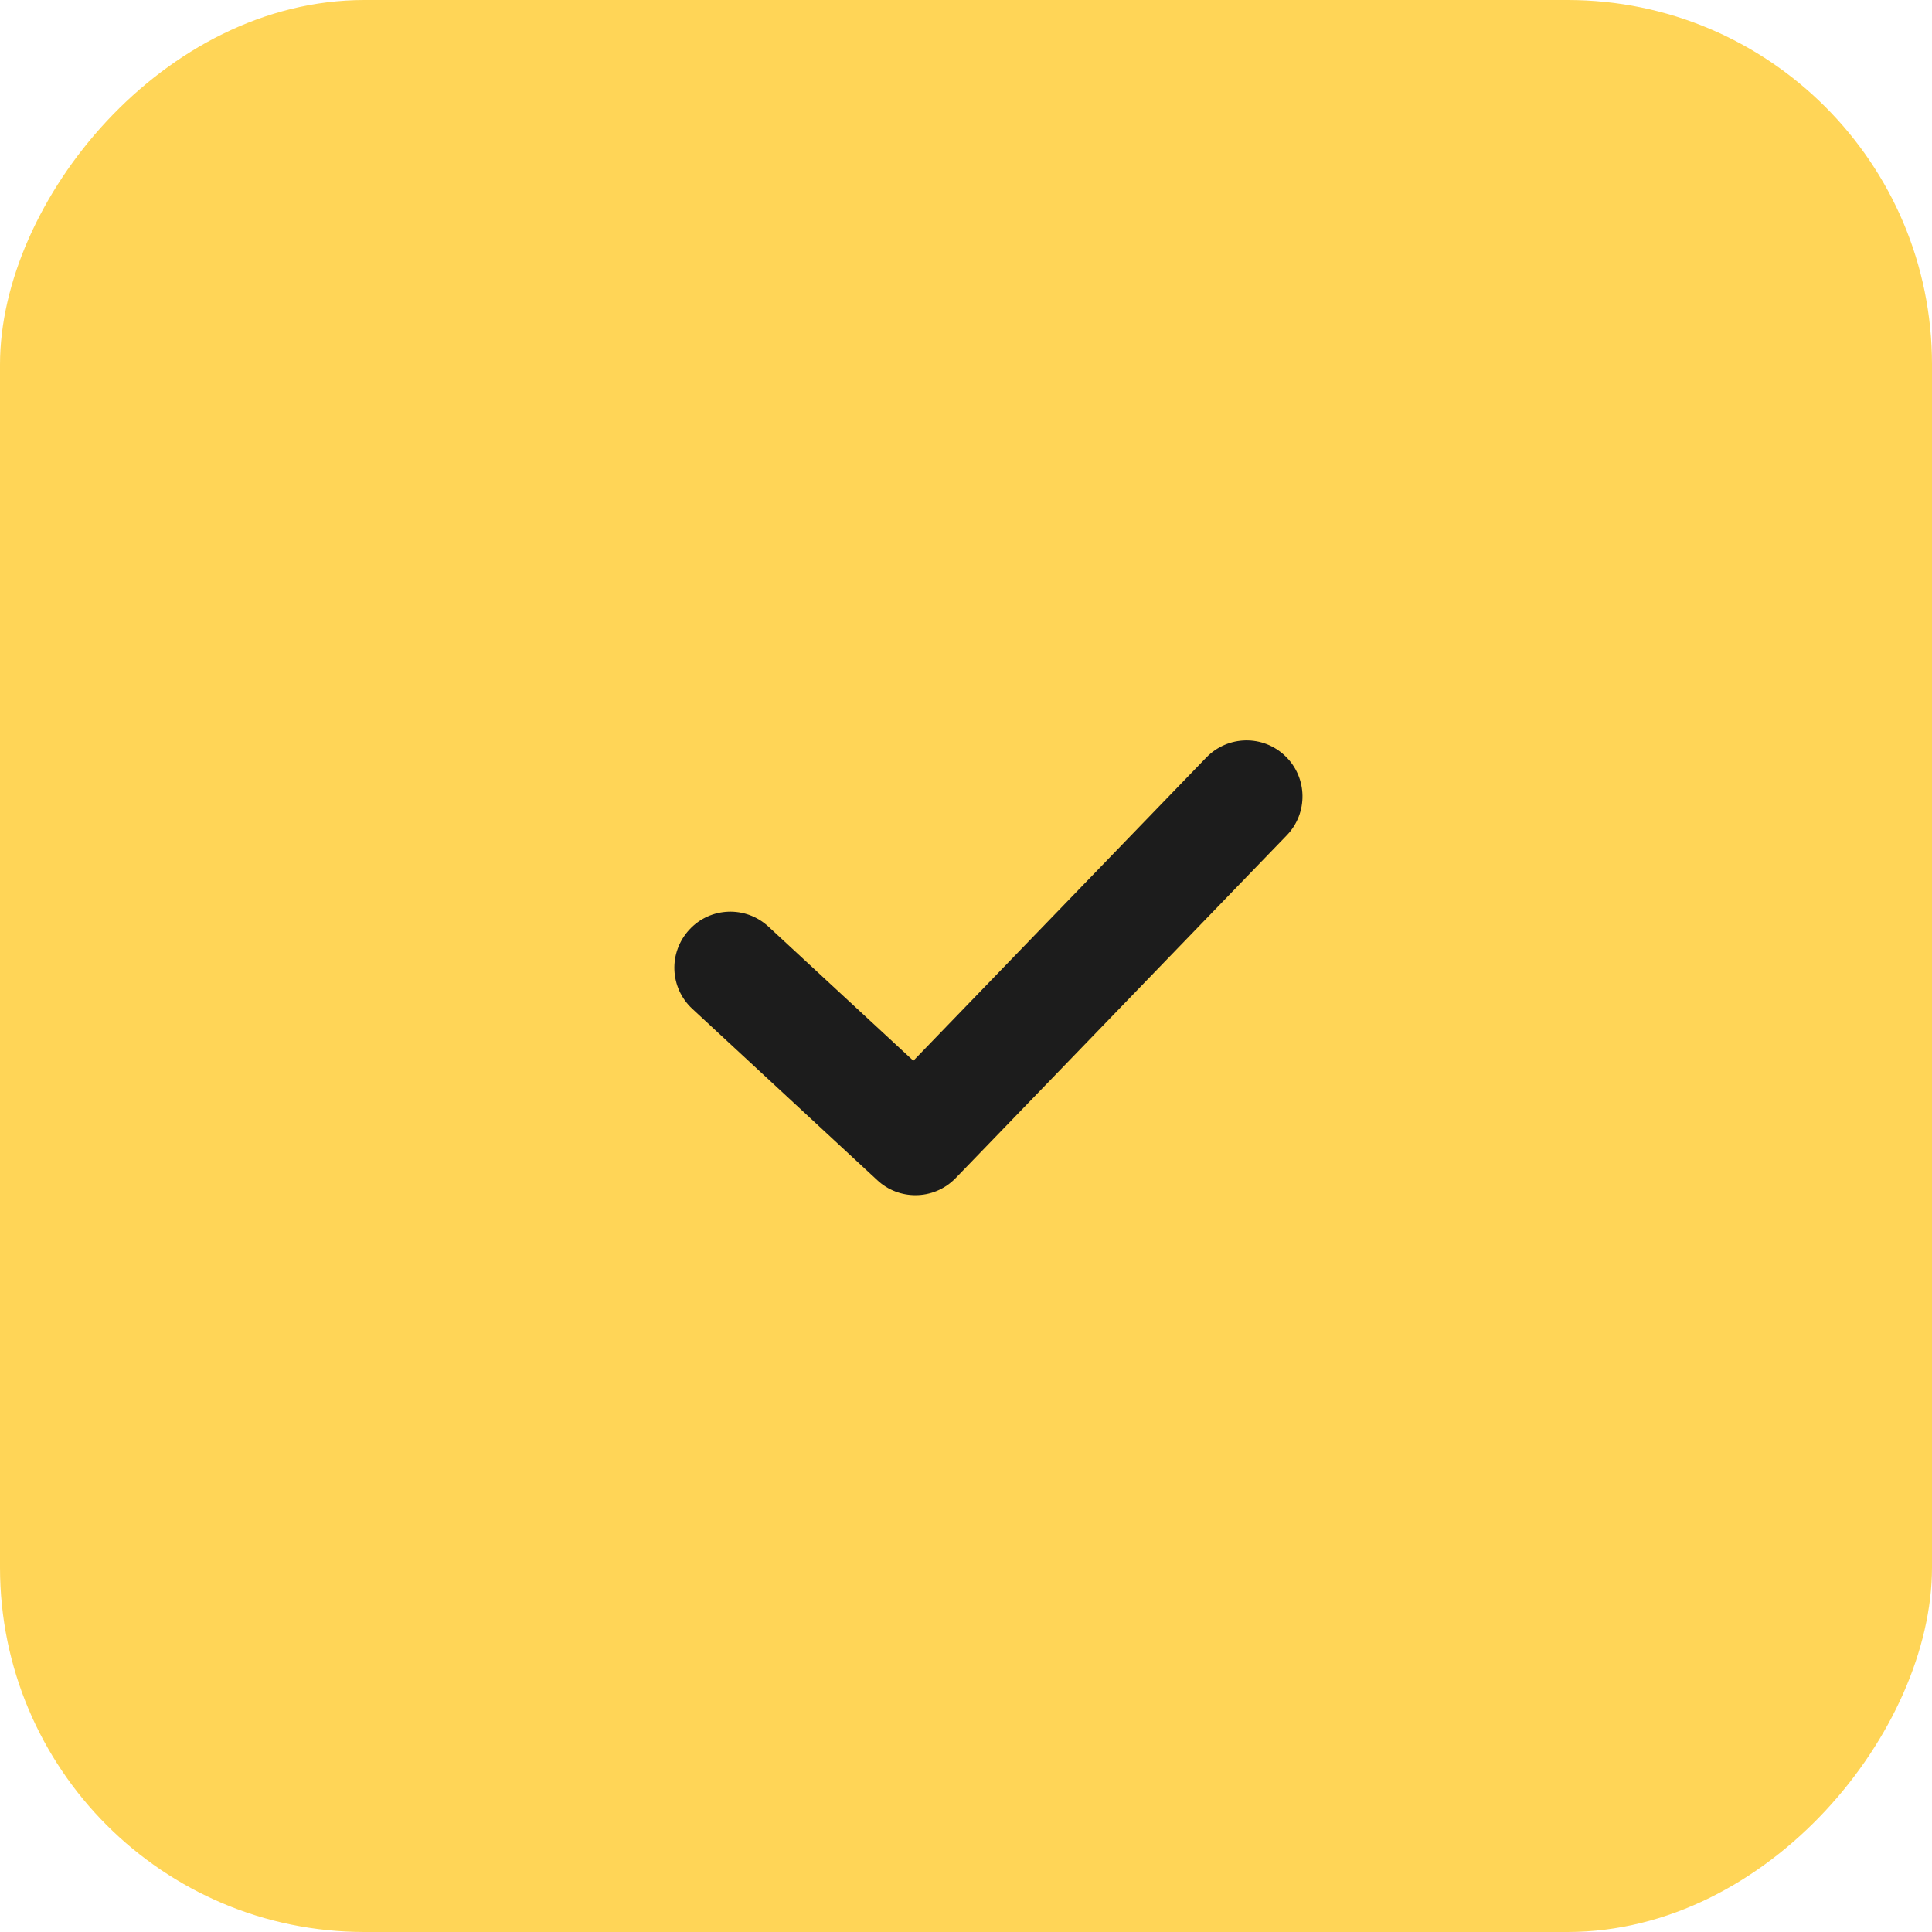
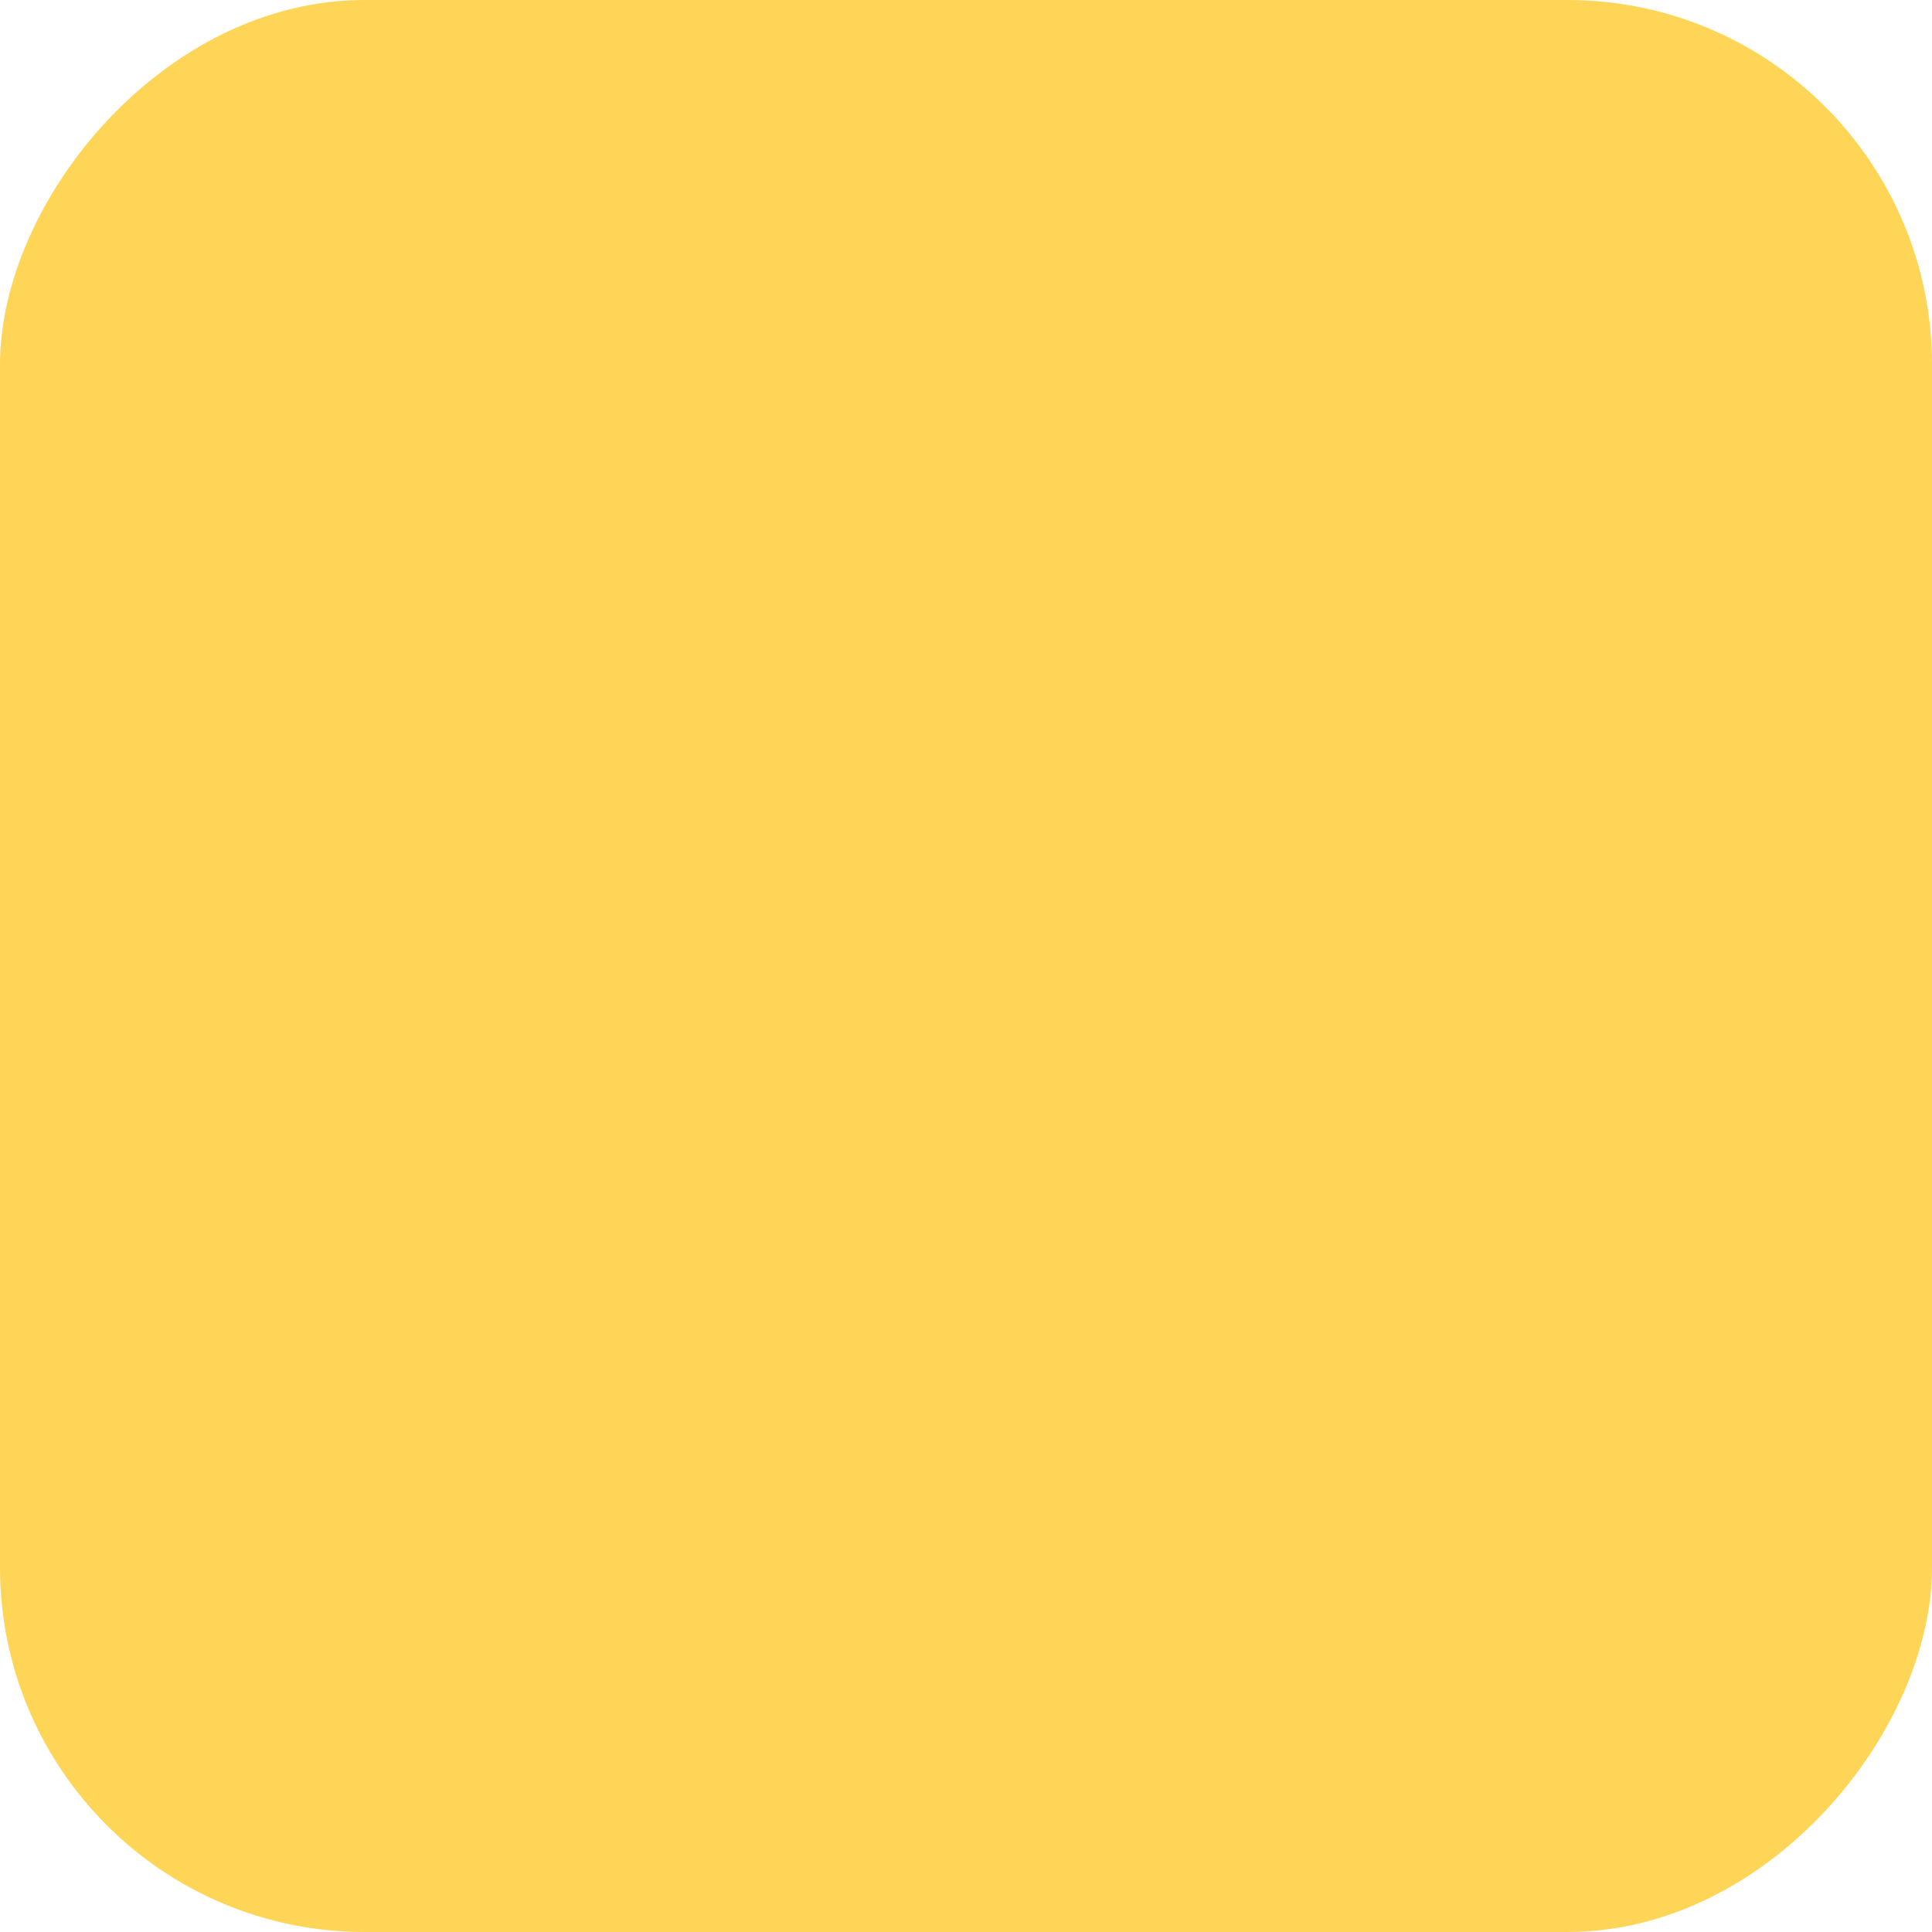
<svg xmlns="http://www.w3.org/2000/svg" width="53" height="53" viewBox="0 0 53 53" fill="none">
  <rect width="53" height="53" rx="10" transform="matrix(1 0 0 -1 0 53)" fill="#FFD557" />
-   <circle cx="27" cy="26" r="13.421" fill="#1C1C1C" />
-   <path d="M26.997 9C17.625 9 10 16.627 10 26C10 35.373 17.625 43 26.997 43C36.369 43 44 35.373 44 26C44 16.627 36.374 9 26.997 9ZM35.299 22.916L26.219 32.316C25.917 32.628 25.517 32.787 25.113 32.787C24.739 32.787 24.365 32.654 24.068 32.377L18.993 27.675C18.368 27.096 18.332 26.128 18.911 25.503C19.485 24.878 20.458 24.842 21.082 25.421L25.056 29.099L33.092 20.781C33.681 20.171 34.654 20.151 35.263 20.745C35.873 21.334 35.888 22.307 35.299 22.916Z" fill="#FFD557" />
</svg>